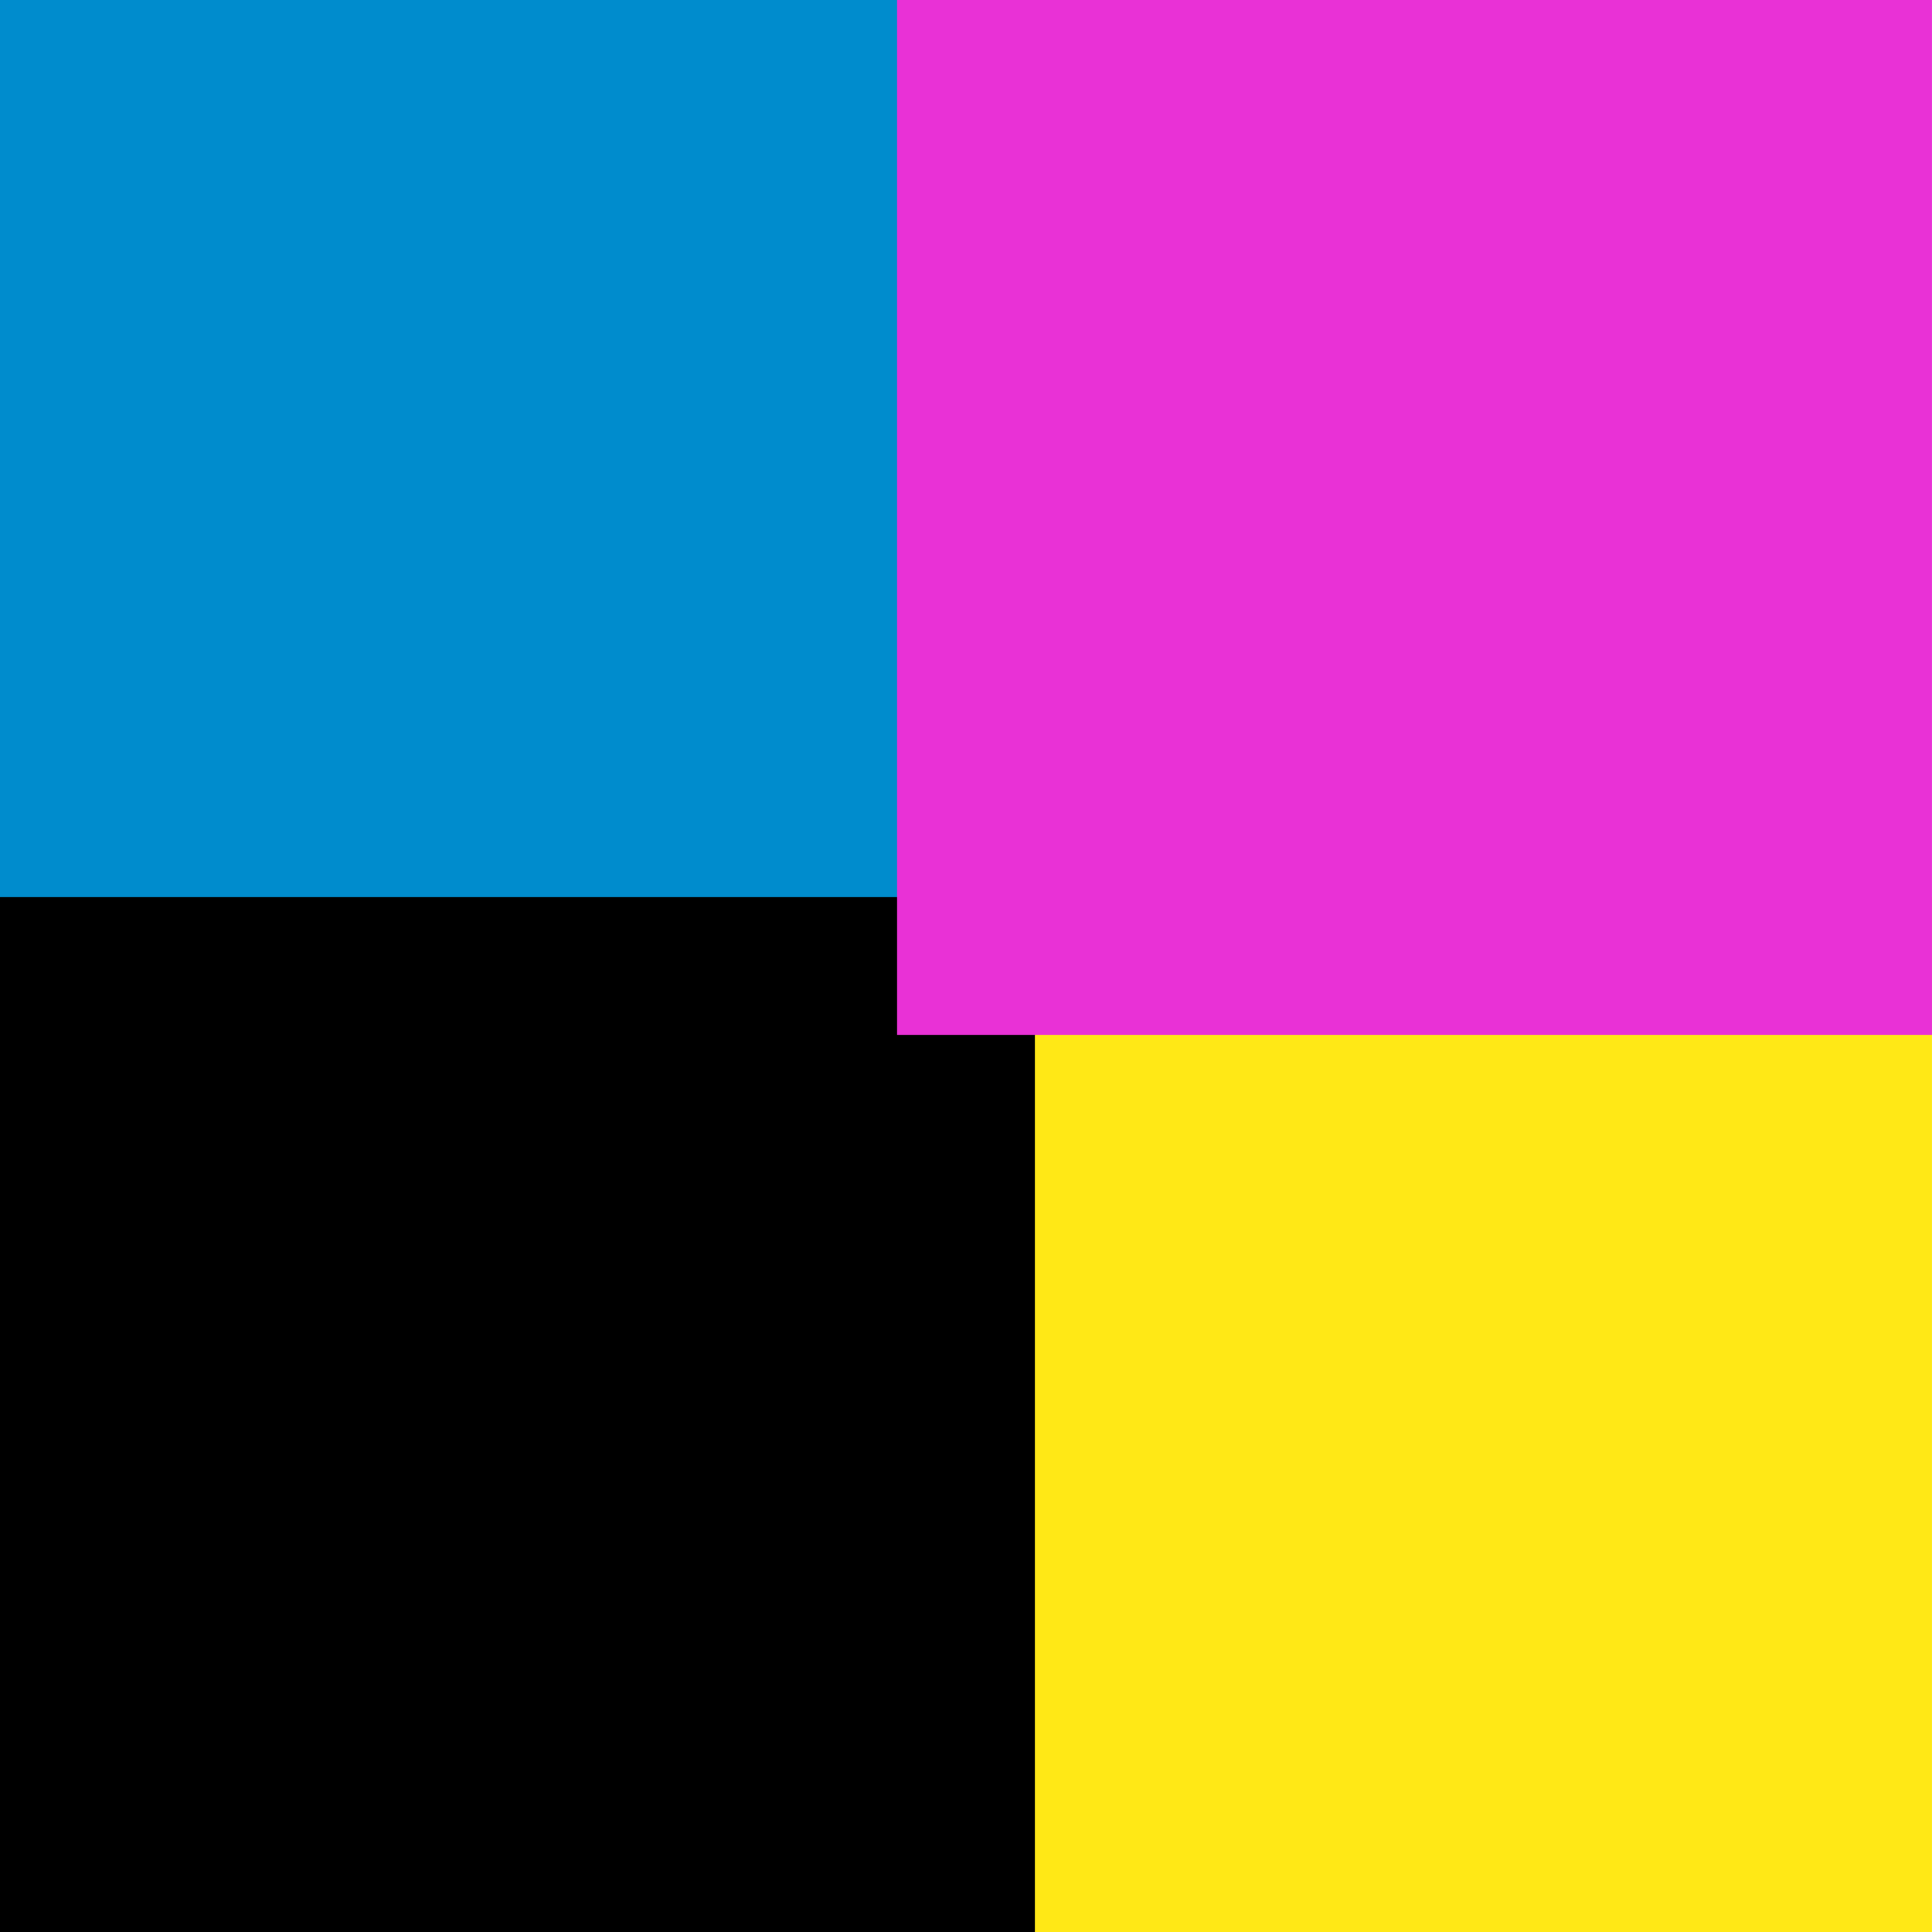
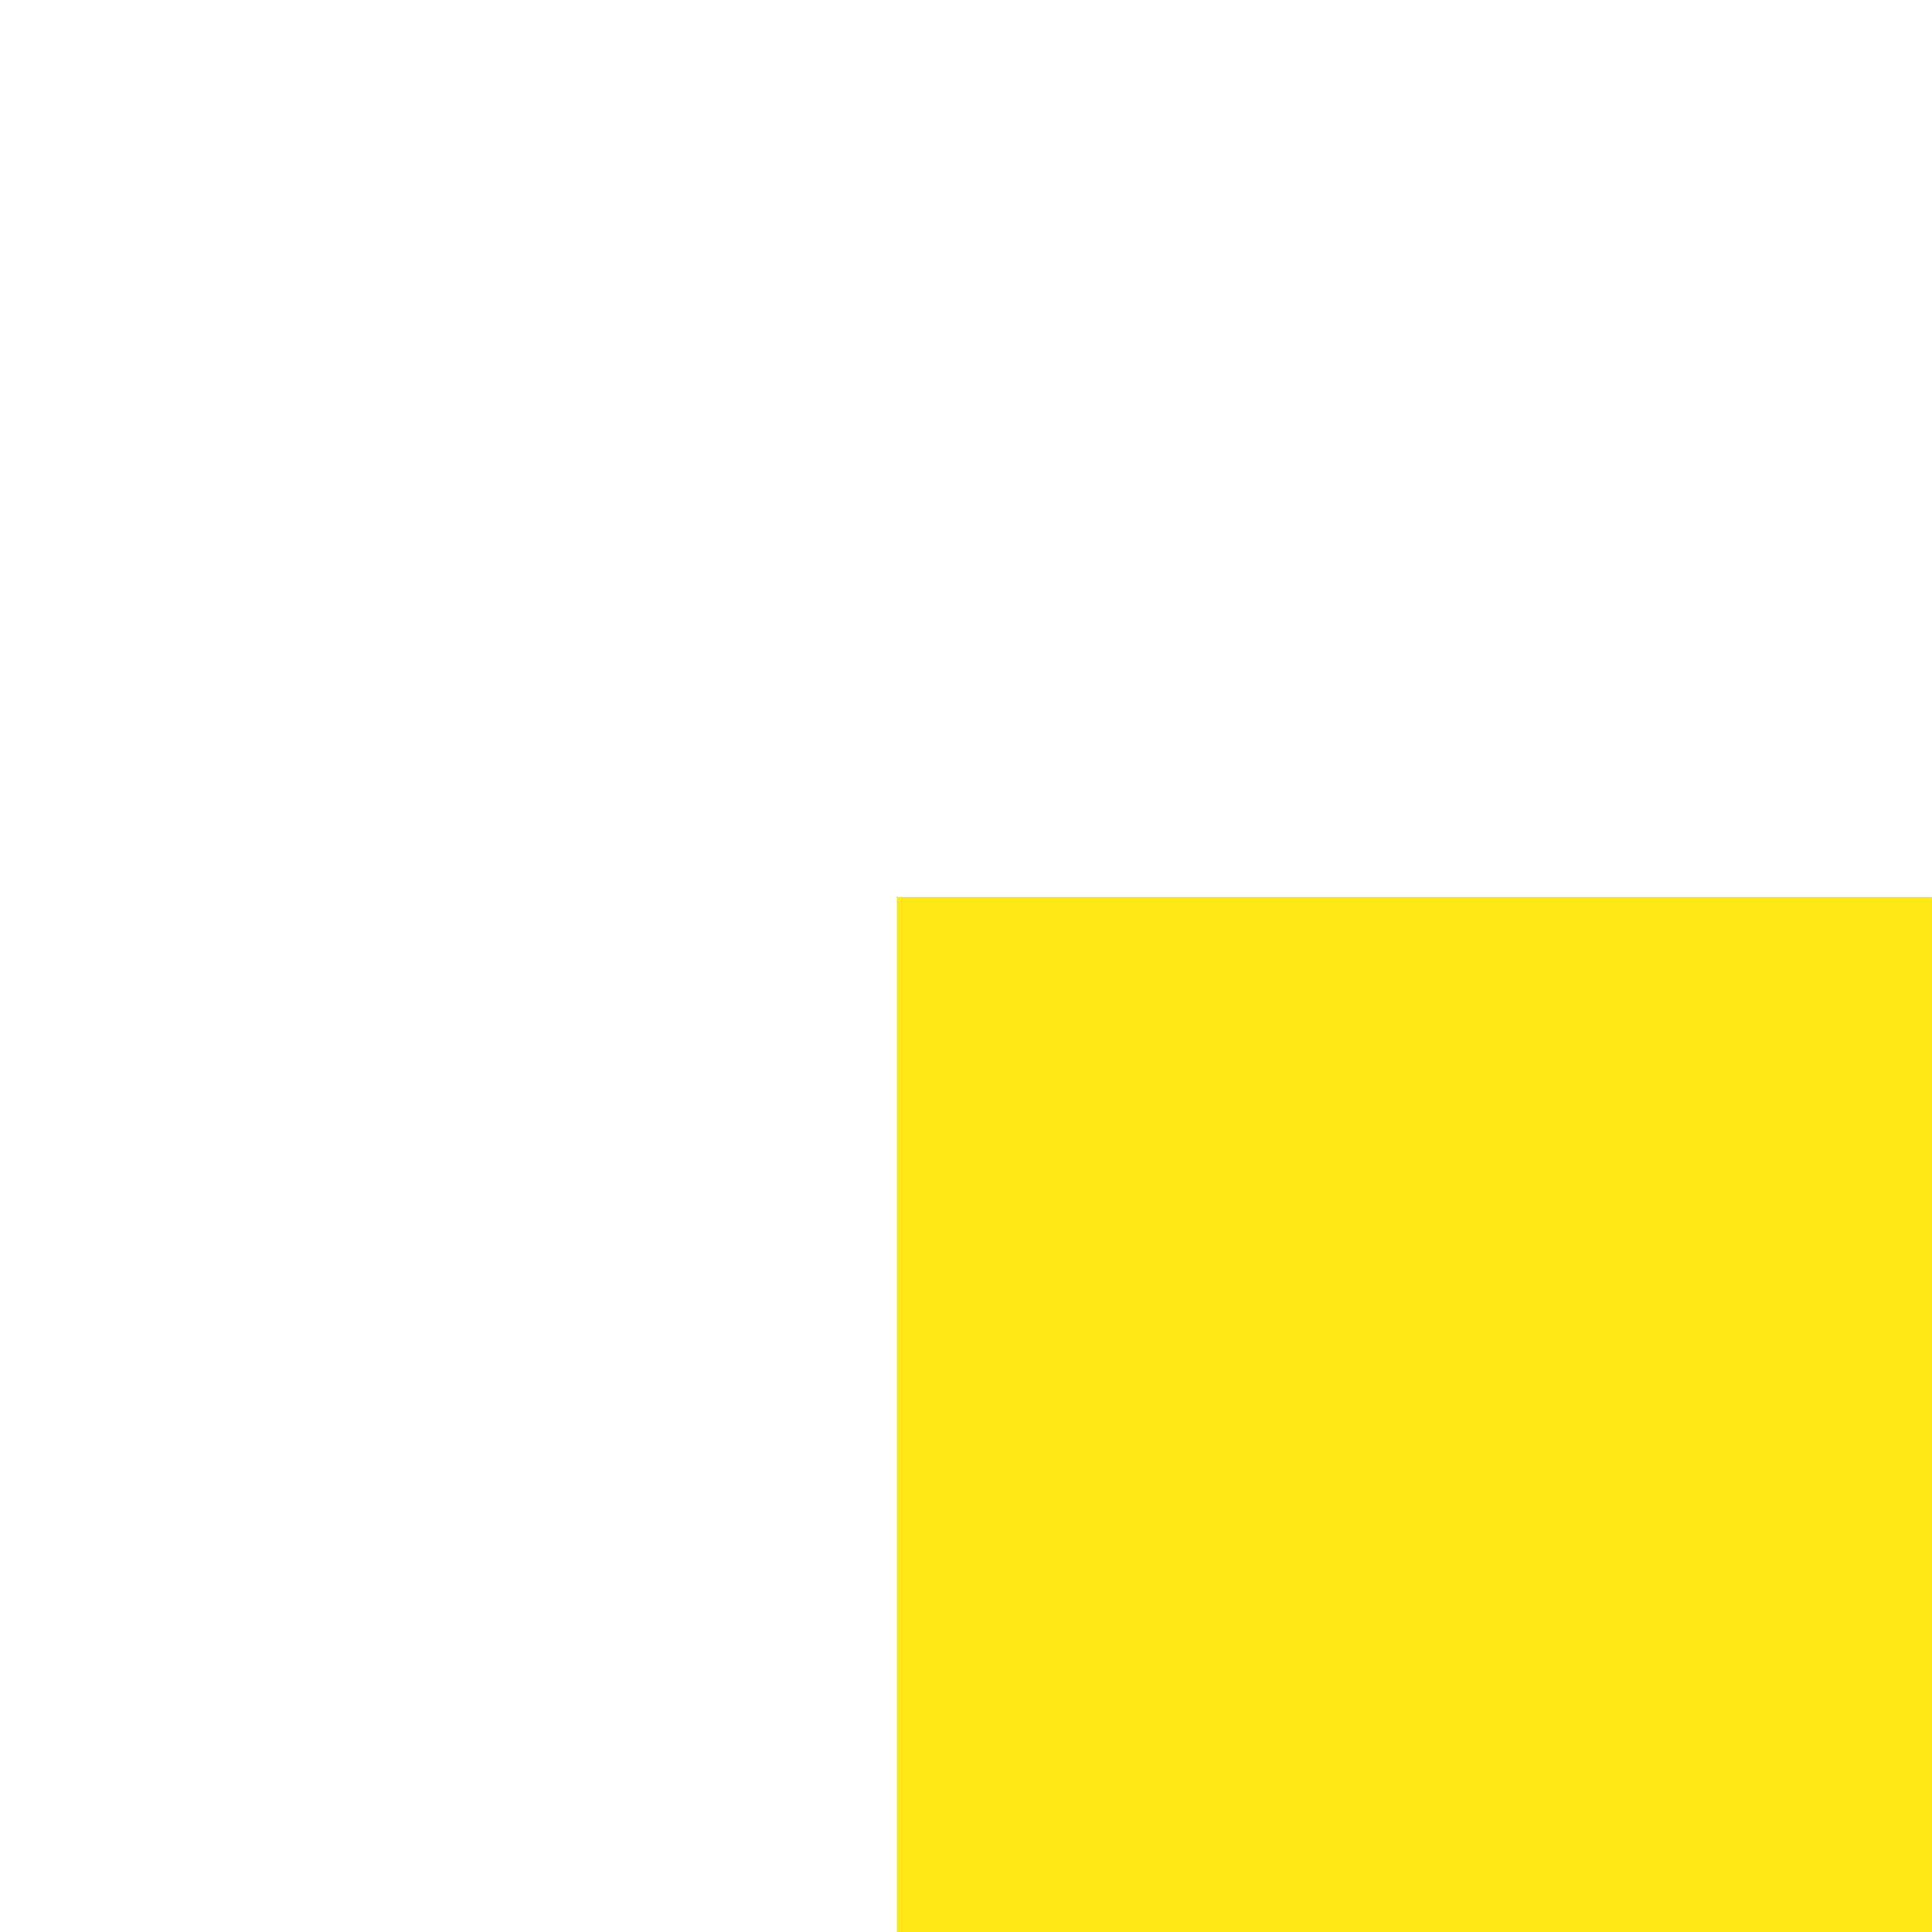
<svg xmlns="http://www.w3.org/2000/svg" width="194" height="194" viewBox="0 0 194 194" fill="none">
  <g style="mix-blend-mode:multiply">
    <g style="mix-blend-mode:multiply">
-       <path d="M103.915 0H0V103.915H103.915V0Z" fill="#008CCD" />
-     </g>
+       </g>
  </g>
  <g style="mix-blend-mode:multiply">
    <g style="mix-blend-mode:multiply">
      <path d="M193.997 90.085H90.082V194H193.997V90.085Z" fill="#FFE816" />
    </g>
  </g>
  <g style="mix-blend-mode:multiply">
    <g style="mix-blend-mode:multiply">
-       <path d="M103.915 90.085H0V194H103.915V90.085Z" fill="black" />
-     </g>
+       </g>
  </g>
  <g style="mix-blend-mode:multiply">
    <g style="mix-blend-mode:multiply">
-       <path d="M193.997 0H90.082V103.915H193.997V0Z" fill="#E931D6" />
-     </g>
+       </g>
  </g>
</svg>